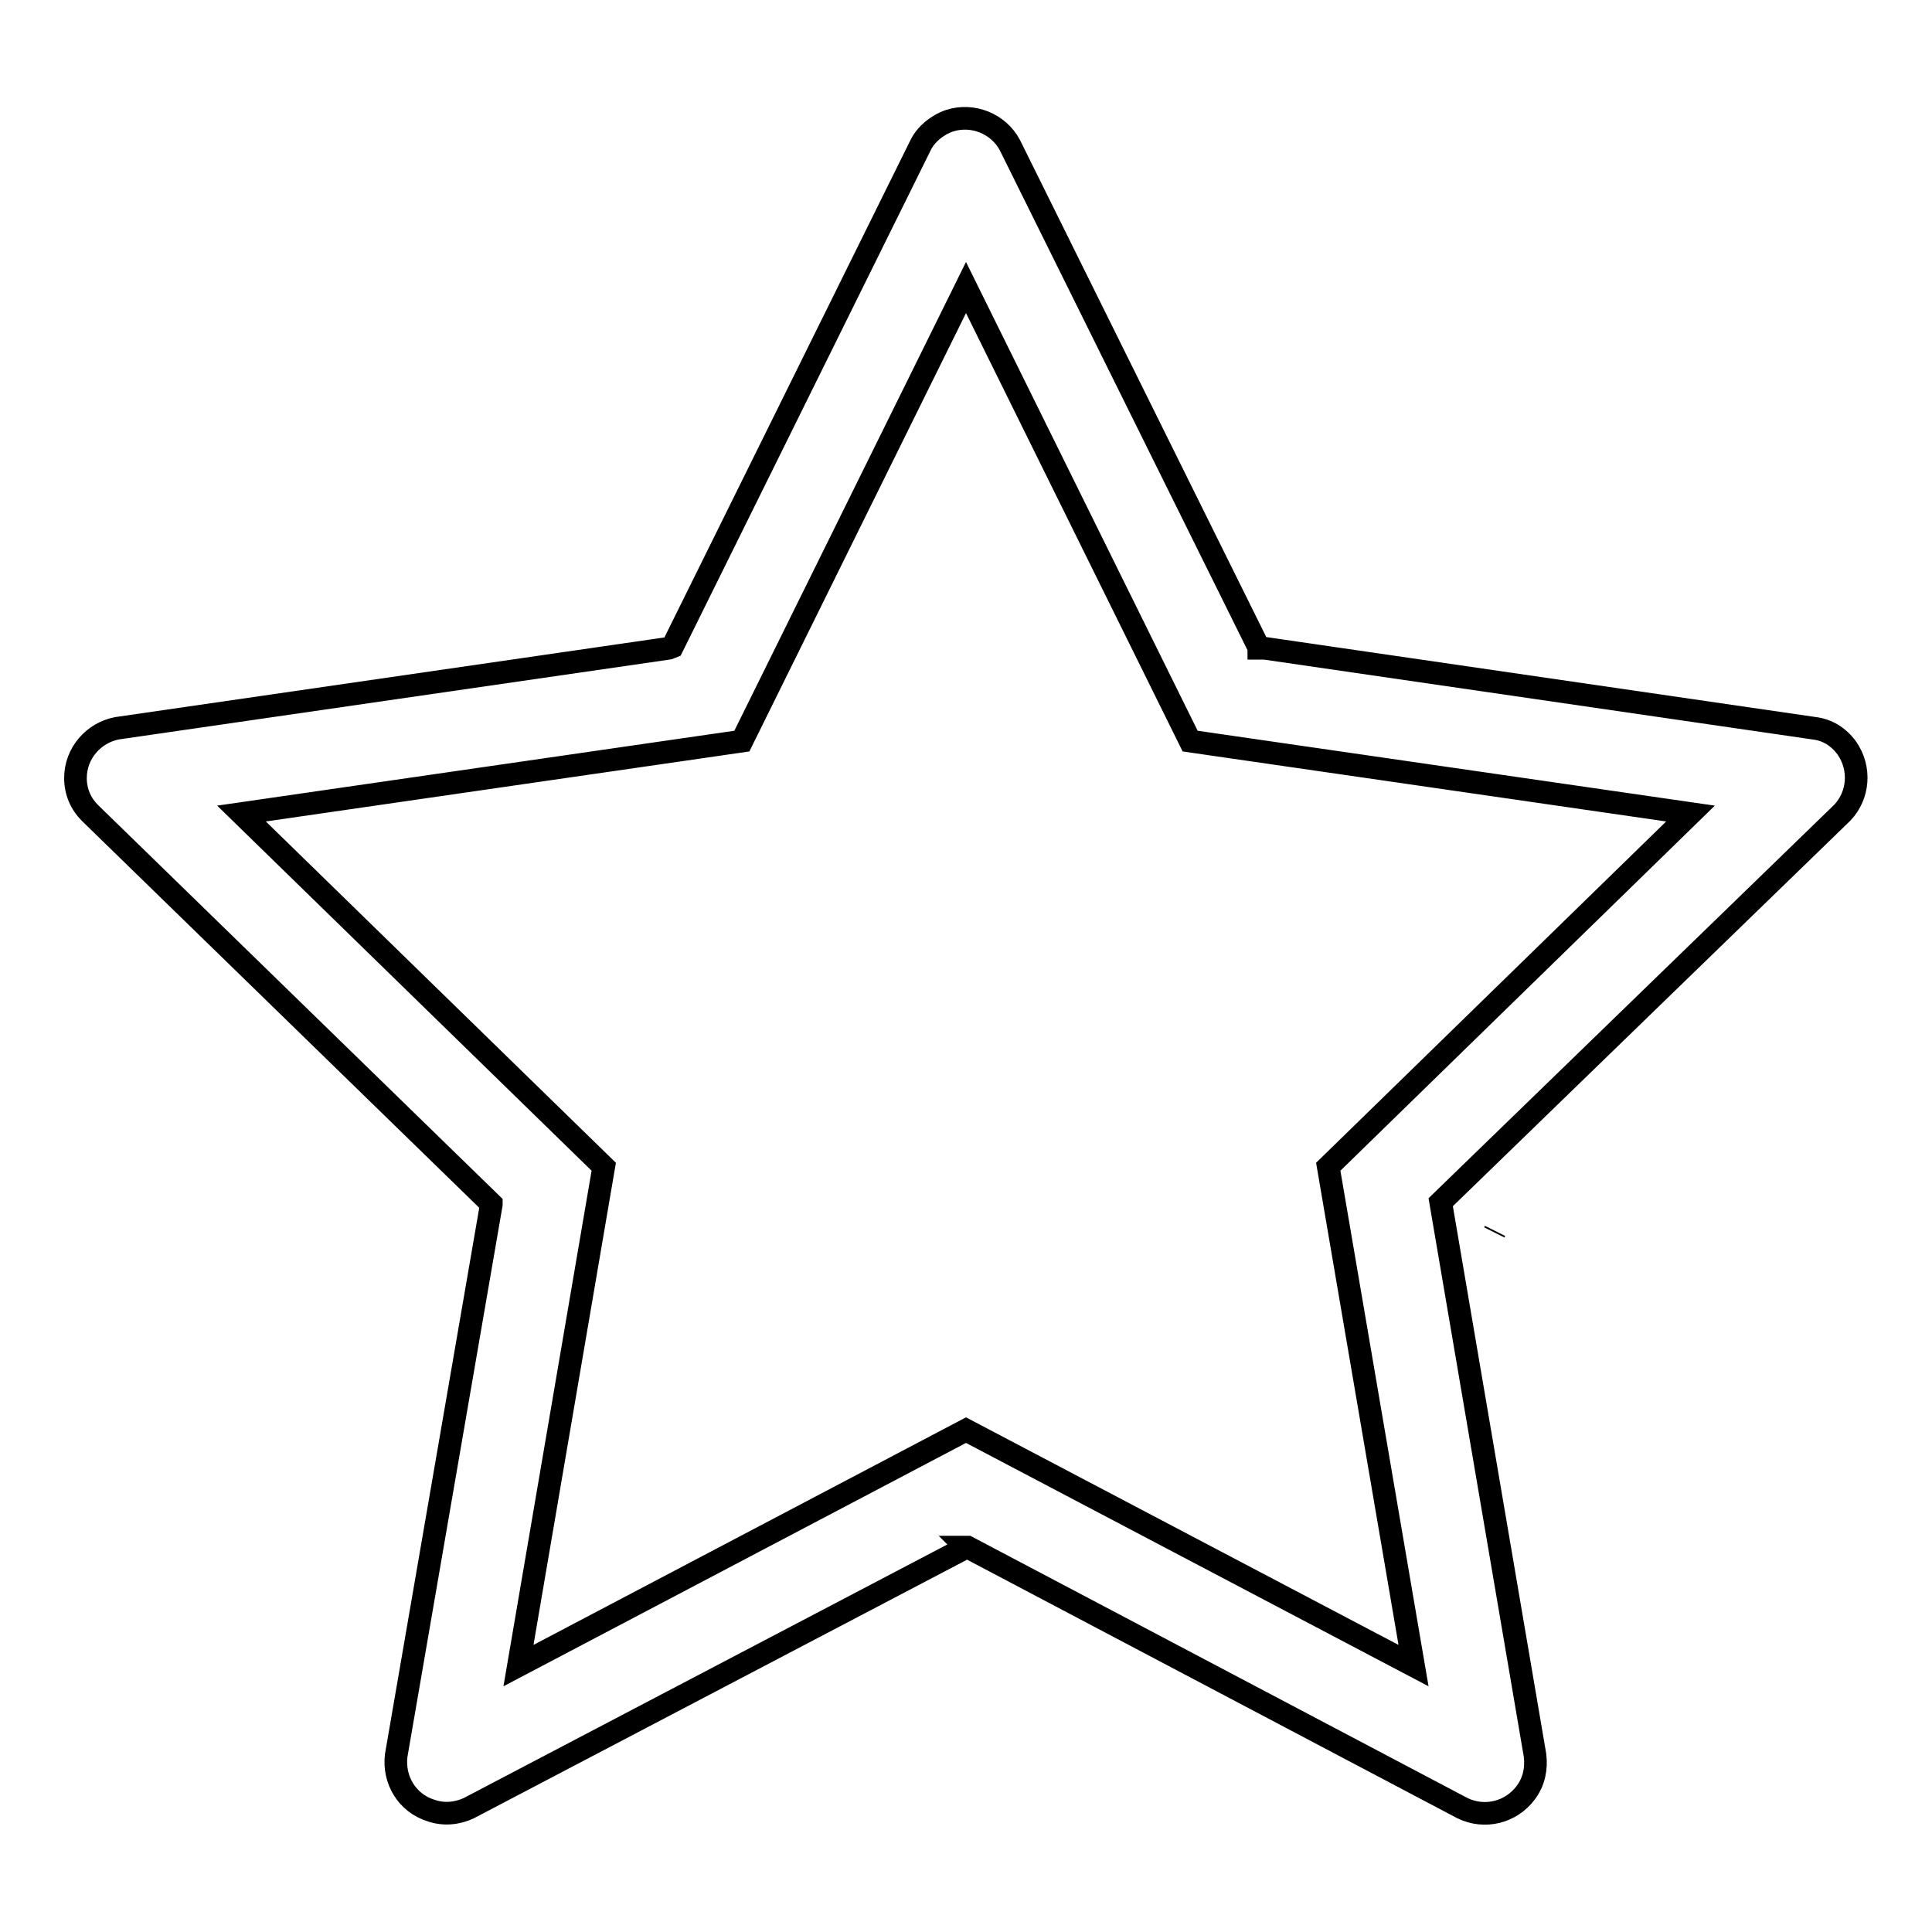
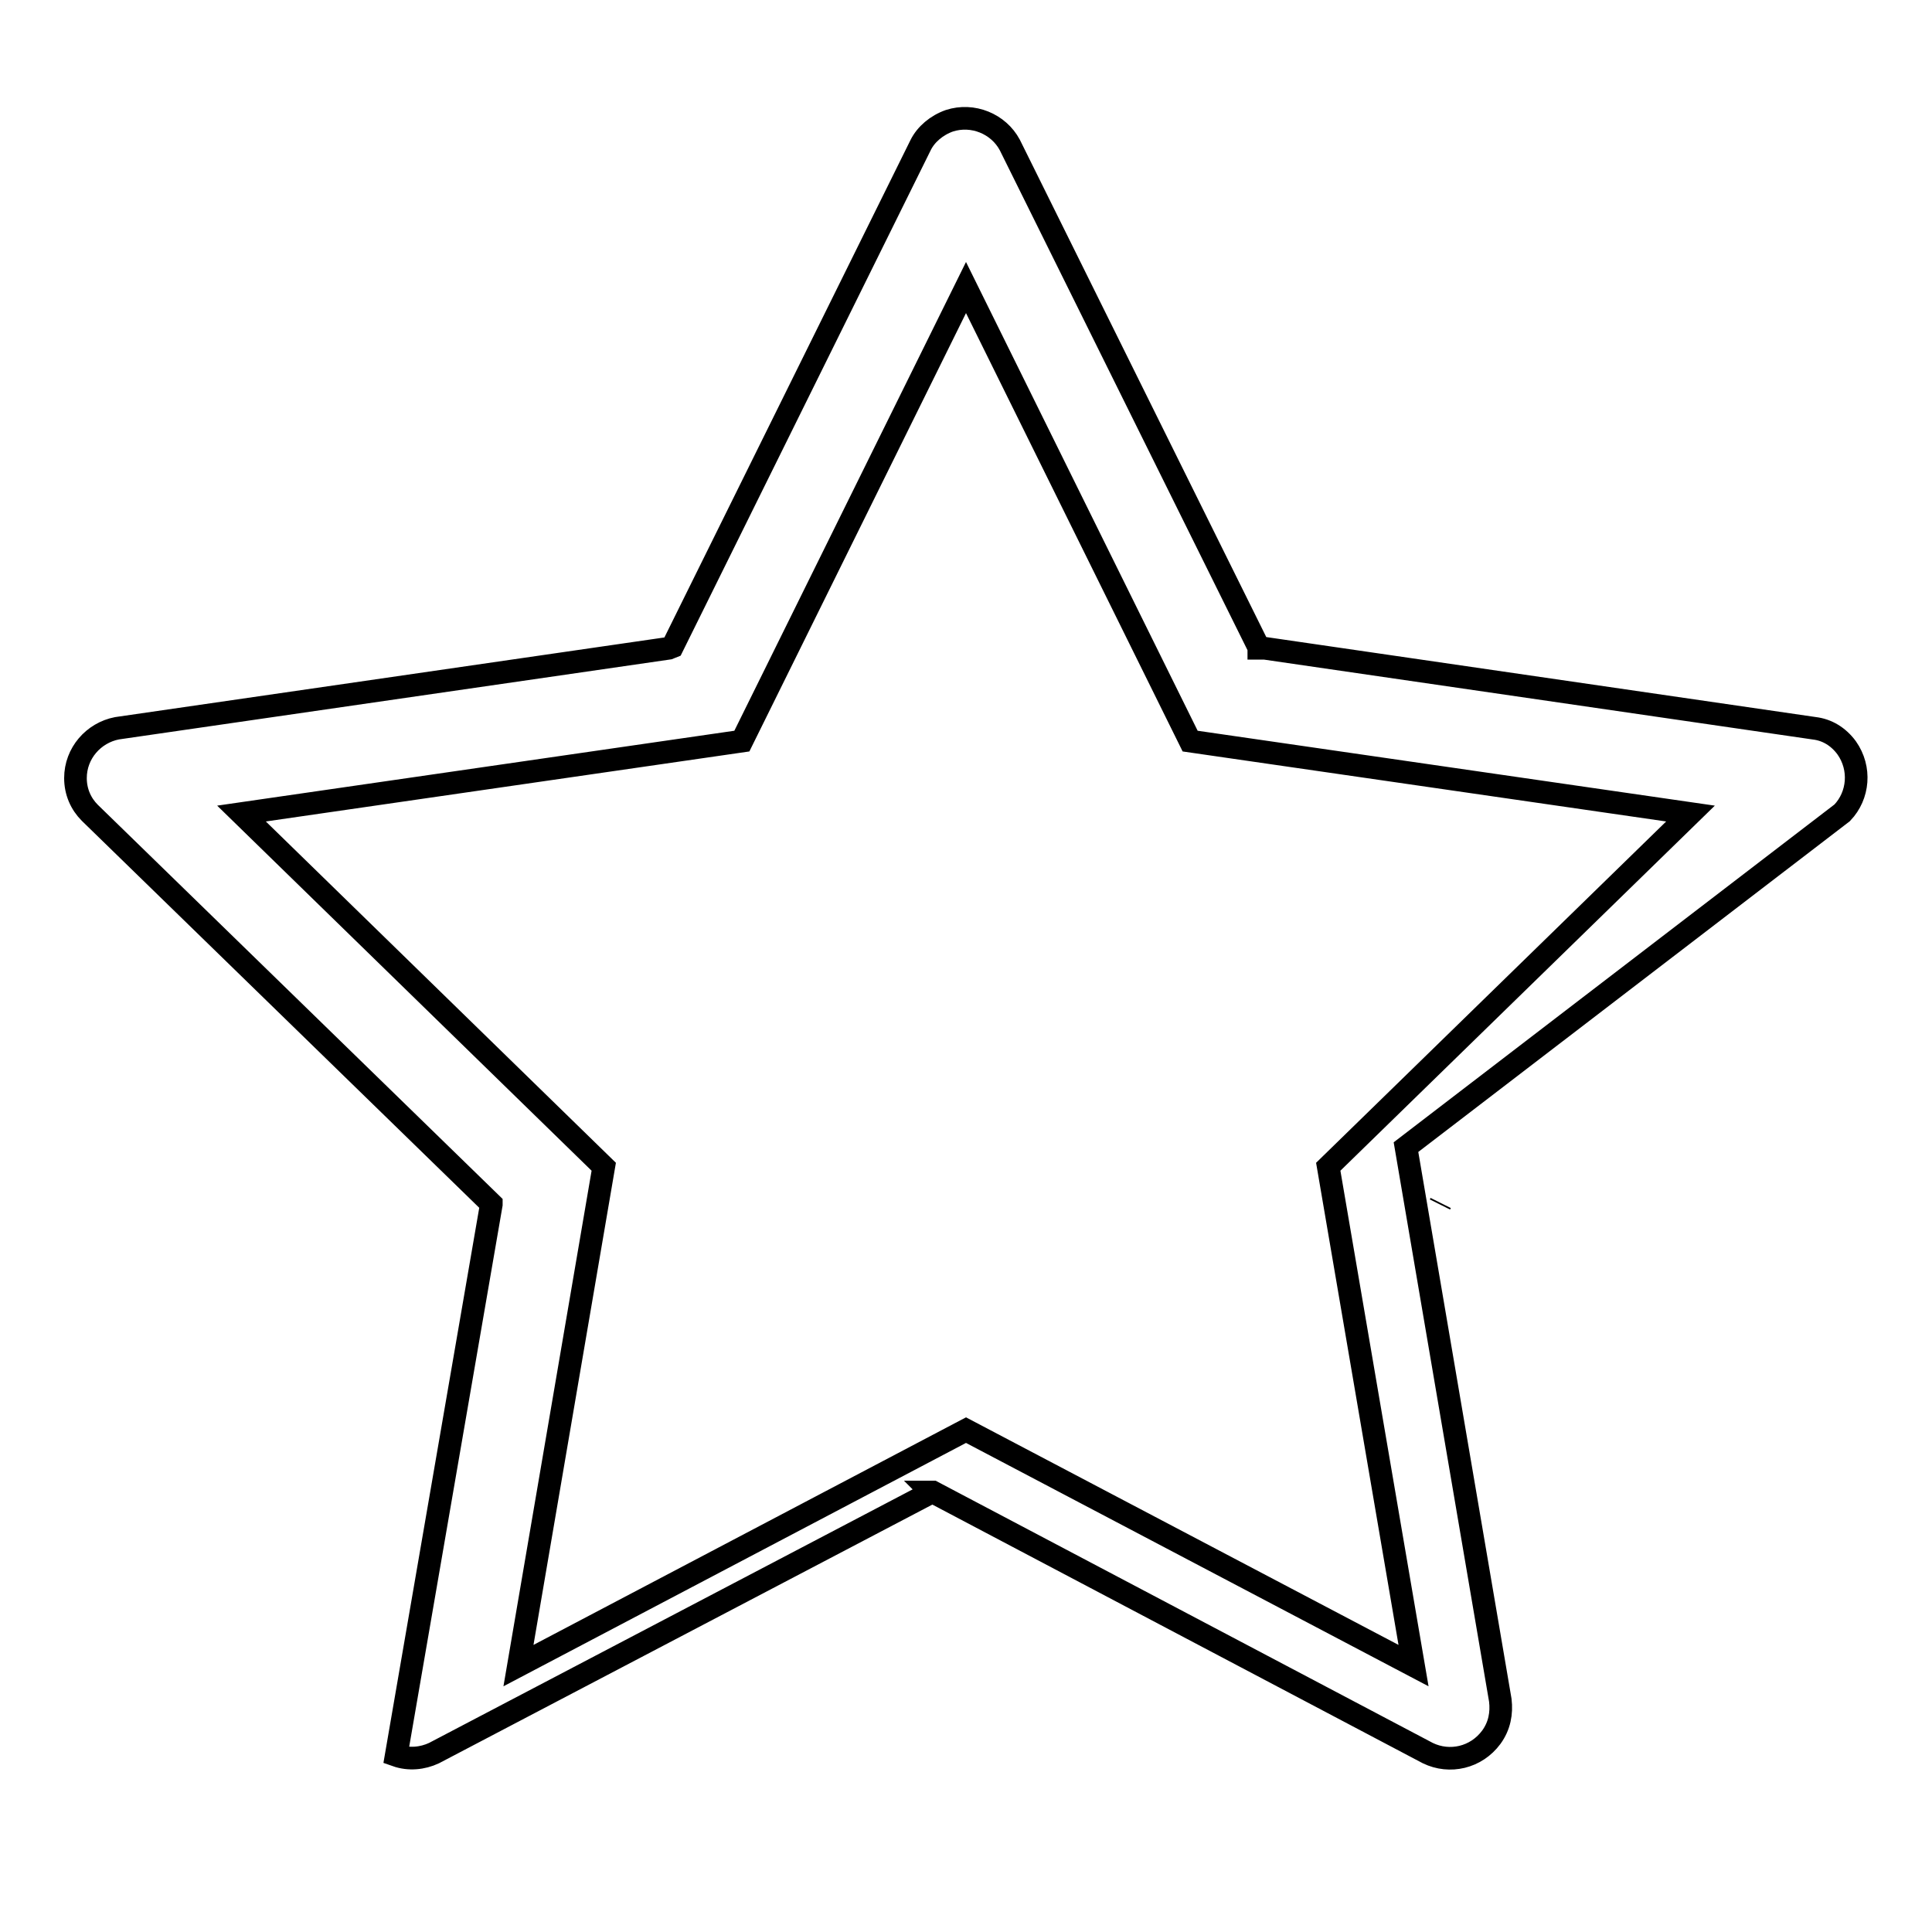
<svg xmlns="http://www.w3.org/2000/svg" version="1.1" x="0px" y="0px" viewBox="0 0 256 256" enable-background="new 0 0 256 256" xml:space="preserve">
  <g>
    <g>
-       <path stroke-width="3" fill-opacity="0" stroke="#000000" d="M198,163.3L198,163.3l0.1-0.2L198,163.3L198,163.3z" />
-       <path stroke-width="3" fill-opacity="0" stroke="#000000" d="M244.1,107.7c2.2-2.3,2.5-5.9,0.6-8.6c-1.1-1.5-2.6-2.4-4.3-2.6v0l-73.5-10.7l-0.1-0.1l0.1,0.2l-0.1,0l0-0.1l-33-66.6h0c-1.5-2.8-4.9-4.2-8-3.2c-1.7,0.6-3.1,1.8-3.8,3.2h0L89.1,85.7l0,0l-0.5,0.2L15.5,96.5v0c-3.1,0.6-5.5,3.3-5.5,6.6c0,1.8,0.7,3.4,1.9,4.6v0l53.2,51.8v0.1l-12.6,73h0c-0.4,3.2,1.4,6.3,4.6,7.3c1.7,0.6,3.5,0.4,5-0.3l0,0l65.8-34.5l0.2,0l-0.1-0.1l0,0l0.2,0l65.6,34.6h0c2.9,1.4,6.4,0.6,8.4-2.1c1.1-1.5,1.4-3.2,1.2-4.9l0,0l-12.5-73.3L244.1,107.7L244.1,107.7z M190.8,159.6L190.8,159.6l0.1-0.2L190.8,159.6L190.8,159.6z M176,154.6l11.3,66.1L128,189.5l-59.3,31.2L80,154.6l-48-46.8l66.3-9.6L128,38.1l29.7,60.1l66.3,9.6L176,154.6z" />
+       <path stroke-width="3" fill-opacity="0" stroke="#000000" d="M244.1,107.7c2.2-2.3,2.5-5.9,0.6-8.6c-1.1-1.5-2.6-2.4-4.3-2.6v0l-73.5-10.7l-0.1-0.1l0.1,0.2l-0.1,0l0-0.1l-33-66.6h0c-1.5-2.8-4.9-4.2-8-3.2c-1.7,0.6-3.1,1.8-3.8,3.2h0L89.1,85.7l0,0l-0.5,0.2L15.5,96.5v0c-3.1,0.6-5.5,3.3-5.5,6.6c0,1.8,0.7,3.4,1.9,4.6v0l53.2,51.8v0.1l-12.6,73h0c1.7,0.6,3.5,0.4,5-0.3l0,0l65.8-34.5l0.2,0l-0.1-0.1l0,0l0.2,0l65.6,34.6h0c2.9,1.4,6.4,0.6,8.4-2.1c1.1-1.5,1.4-3.2,1.2-4.9l0,0l-12.5-73.3L244.1,107.7L244.1,107.7z M190.8,159.6L190.8,159.6l0.1-0.2L190.8,159.6L190.8,159.6z M176,154.6l11.3,66.1L128,189.5l-59.3,31.2L80,154.6l-48-46.8l66.3-9.6L128,38.1l29.7,60.1l66.3,9.6L176,154.6z" />
    </g>
  </g>
</svg>